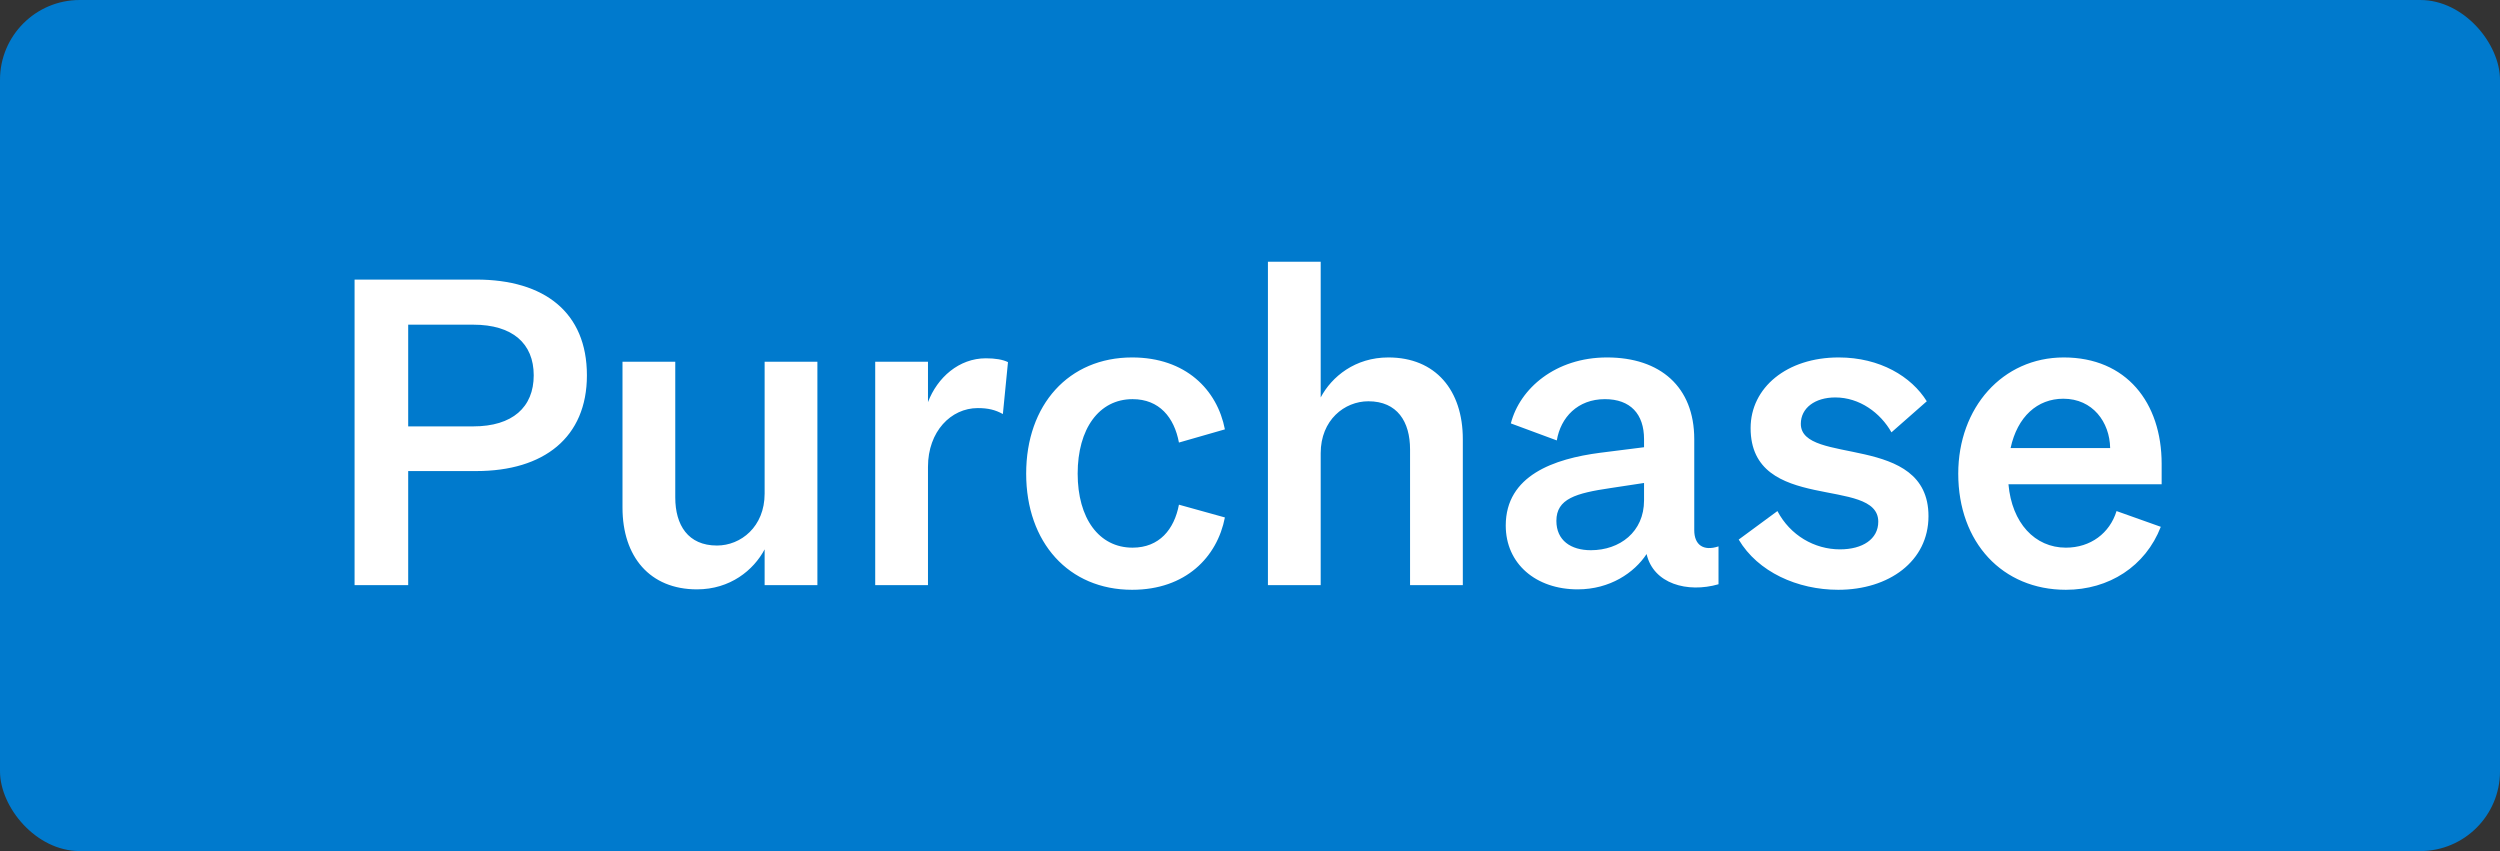
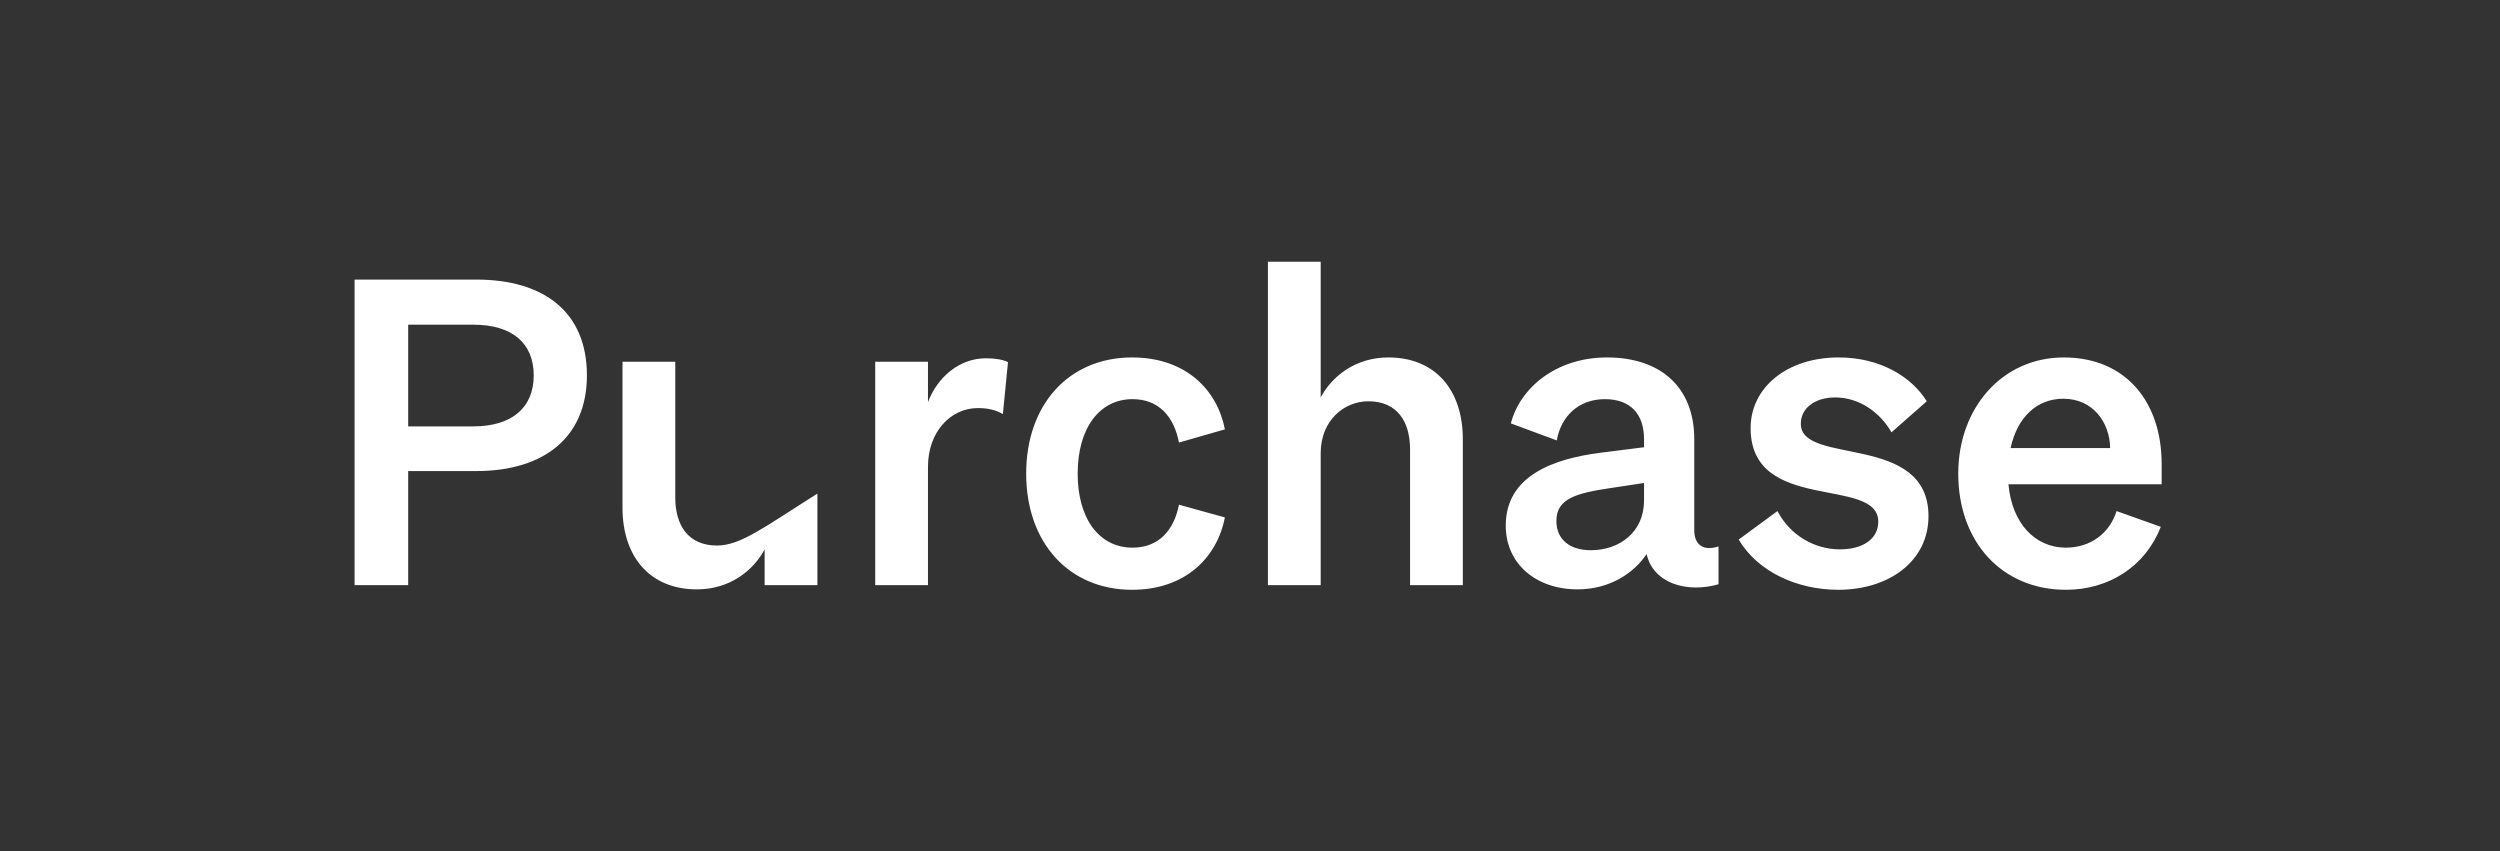
<svg xmlns="http://www.w3.org/2000/svg" width="94" height="32" viewBox="0 0 94 32" fill="none">
  <rect x="0" y="0" width="94" height="32" fill="#333333" stroke="none" />
-   <rect width="94" height="32" rx="3" fill="#007ACD" />
-   <path d="M17.908 17.712C20.452 17.712 22.068 16.448 22.068 14.112C22.068 11.744 20.468 10.512 17.908 10.512H13.332V22H15.348V17.712H17.908ZM15.348 12.208H17.796C19.268 12.208 20.068 12.912 20.068 14.112C20.068 15.312 19.268 16.032 17.796 16.032H15.348V12.208ZM30.734 13.6H28.75V18.56C28.75 19.808 27.854 20.512 26.958 20.512C25.87 20.512 25.39 19.744 25.39 18.704V13.6H23.406V19.088C23.406 20.928 24.43 22.16 26.206 22.16C27.454 22.16 28.334 21.44 28.75 20.656V22H30.734V13.6ZM37.9 13.616C37.708 13.52 37.42 13.472 37.068 13.472C36.06 13.472 35.244 14.192 34.892 15.12V13.6H32.908V22H34.892V17.552C34.892 16.224 35.756 15.344 36.764 15.344C37.148 15.344 37.42 15.408 37.708 15.568L37.9 13.616ZM40.52 17.808C40.52 16.128 41.32 15.008 42.584 15.008C43.592 15.008 44.152 15.696 44.328 16.64L46.056 16.144C45.768 14.656 44.584 13.44 42.568 13.44C40.184 13.44 38.584 15.216 38.584 17.808C38.584 20.4 40.184 22.176 42.568 22.176C44.584 22.176 45.768 20.944 46.056 19.456L44.328 18.976C44.152 19.904 43.592 20.592 42.584 20.592C41.32 20.592 40.52 19.488 40.52 17.808ZM47.674 22H49.658V17.04C49.658 15.792 50.554 15.088 51.45 15.088C52.538 15.088 53.018 15.856 53.018 16.896V22H55.002V16.512C55.002 14.672 53.978 13.44 52.202 13.44C50.954 13.44 50.074 14.16 49.658 14.944V9.84H47.674V22ZM64.616 21.968V20.544C64.04 20.736 63.704 20.48 63.704 19.936V16.512C63.704 14.544 62.424 13.44 60.424 13.44C58.488 13.44 57.144 14.608 56.808 15.92L58.536 16.56C58.68 15.696 59.32 15.008 60.344 15.008C61.304 15.008 61.816 15.568 61.816 16.512V16.816L60.168 17.024C58.44 17.248 56.616 17.872 56.616 19.76C56.616 21.2 57.752 22.16 59.32 22.16C60.536 22.16 61.448 21.536 61.912 20.832C62.168 21.952 63.448 22.304 64.616 21.968ZM61.816 18.816C61.816 20 60.904 20.688 59.816 20.688C59.064 20.688 58.52 20.32 58.52 19.584C58.52 18.752 59.256 18.544 60.552 18.352L61.816 18.16V18.816ZM65.375 20.288C66.095 21.504 67.583 22.176 69.119 22.176C71.023 22.176 72.511 21.104 72.511 19.408C72.511 16.256 67.711 17.52 67.711 15.936C67.711 15.344 68.239 14.944 69.007 14.944C69.919 14.944 70.703 15.52 71.119 16.256L72.447 15.088C71.871 14.16 70.687 13.44 69.135 13.44C67.183 13.44 65.823 14.576 65.823 16.096C65.823 19.328 70.623 17.888 70.623 19.616C70.623 20.272 70.031 20.656 69.183 20.656C68.223 20.656 67.311 20.128 66.831 19.216L65.375 20.288ZM81.246 19.808L79.582 19.216C79.326 20.048 78.606 20.592 77.678 20.592C76.51 20.592 75.646 19.664 75.518 18.208H81.278V17.44C81.278 15.136 79.95 13.44 77.598 13.44C75.294 13.44 73.63 15.328 73.63 17.808C73.63 20.4 75.294 22.176 77.678 22.176C79.294 22.176 80.67 21.296 81.246 19.808ZM77.582 14.992C78.686 14.992 79.326 15.872 79.342 16.848H75.598C75.854 15.664 76.606 14.992 77.582 14.992Z" fill="white" />
+   <path d="M17.908 17.712C20.452 17.712 22.068 16.448 22.068 14.112C22.068 11.744 20.468 10.512 17.908 10.512H13.332V22H15.348V17.712H17.908ZM15.348 12.208H17.796C19.268 12.208 20.068 12.912 20.068 14.112C20.068 15.312 19.268 16.032 17.796 16.032H15.348V12.208ZM30.734 13.6V18.56C28.75 19.808 27.854 20.512 26.958 20.512C25.87 20.512 25.39 19.744 25.39 18.704V13.6H23.406V19.088C23.406 20.928 24.43 22.16 26.206 22.16C27.454 22.16 28.334 21.44 28.75 20.656V22H30.734V13.6ZM37.9 13.616C37.708 13.52 37.42 13.472 37.068 13.472C36.06 13.472 35.244 14.192 34.892 15.12V13.6H32.908V22H34.892V17.552C34.892 16.224 35.756 15.344 36.764 15.344C37.148 15.344 37.42 15.408 37.708 15.568L37.9 13.616ZM40.52 17.808C40.52 16.128 41.32 15.008 42.584 15.008C43.592 15.008 44.152 15.696 44.328 16.64L46.056 16.144C45.768 14.656 44.584 13.44 42.568 13.44C40.184 13.44 38.584 15.216 38.584 17.808C38.584 20.4 40.184 22.176 42.568 22.176C44.584 22.176 45.768 20.944 46.056 19.456L44.328 18.976C44.152 19.904 43.592 20.592 42.584 20.592C41.32 20.592 40.52 19.488 40.52 17.808ZM47.674 22H49.658V17.04C49.658 15.792 50.554 15.088 51.45 15.088C52.538 15.088 53.018 15.856 53.018 16.896V22H55.002V16.512C55.002 14.672 53.978 13.44 52.202 13.44C50.954 13.44 50.074 14.16 49.658 14.944V9.84H47.674V22ZM64.616 21.968V20.544C64.04 20.736 63.704 20.48 63.704 19.936V16.512C63.704 14.544 62.424 13.44 60.424 13.44C58.488 13.44 57.144 14.608 56.808 15.92L58.536 16.56C58.68 15.696 59.32 15.008 60.344 15.008C61.304 15.008 61.816 15.568 61.816 16.512V16.816L60.168 17.024C58.44 17.248 56.616 17.872 56.616 19.76C56.616 21.2 57.752 22.16 59.32 22.16C60.536 22.16 61.448 21.536 61.912 20.832C62.168 21.952 63.448 22.304 64.616 21.968ZM61.816 18.816C61.816 20 60.904 20.688 59.816 20.688C59.064 20.688 58.52 20.32 58.52 19.584C58.52 18.752 59.256 18.544 60.552 18.352L61.816 18.16V18.816ZM65.375 20.288C66.095 21.504 67.583 22.176 69.119 22.176C71.023 22.176 72.511 21.104 72.511 19.408C72.511 16.256 67.711 17.52 67.711 15.936C67.711 15.344 68.239 14.944 69.007 14.944C69.919 14.944 70.703 15.52 71.119 16.256L72.447 15.088C71.871 14.16 70.687 13.44 69.135 13.44C67.183 13.44 65.823 14.576 65.823 16.096C65.823 19.328 70.623 17.888 70.623 19.616C70.623 20.272 70.031 20.656 69.183 20.656C68.223 20.656 67.311 20.128 66.831 19.216L65.375 20.288ZM81.246 19.808L79.582 19.216C79.326 20.048 78.606 20.592 77.678 20.592C76.51 20.592 75.646 19.664 75.518 18.208H81.278V17.44C81.278 15.136 79.95 13.44 77.598 13.44C75.294 13.44 73.63 15.328 73.63 17.808C73.63 20.4 75.294 22.176 77.678 22.176C79.294 22.176 80.67 21.296 81.246 19.808ZM77.582 14.992C78.686 14.992 79.326 15.872 79.342 16.848H75.598C75.854 15.664 76.606 14.992 77.582 14.992Z" fill="white" />
</svg>